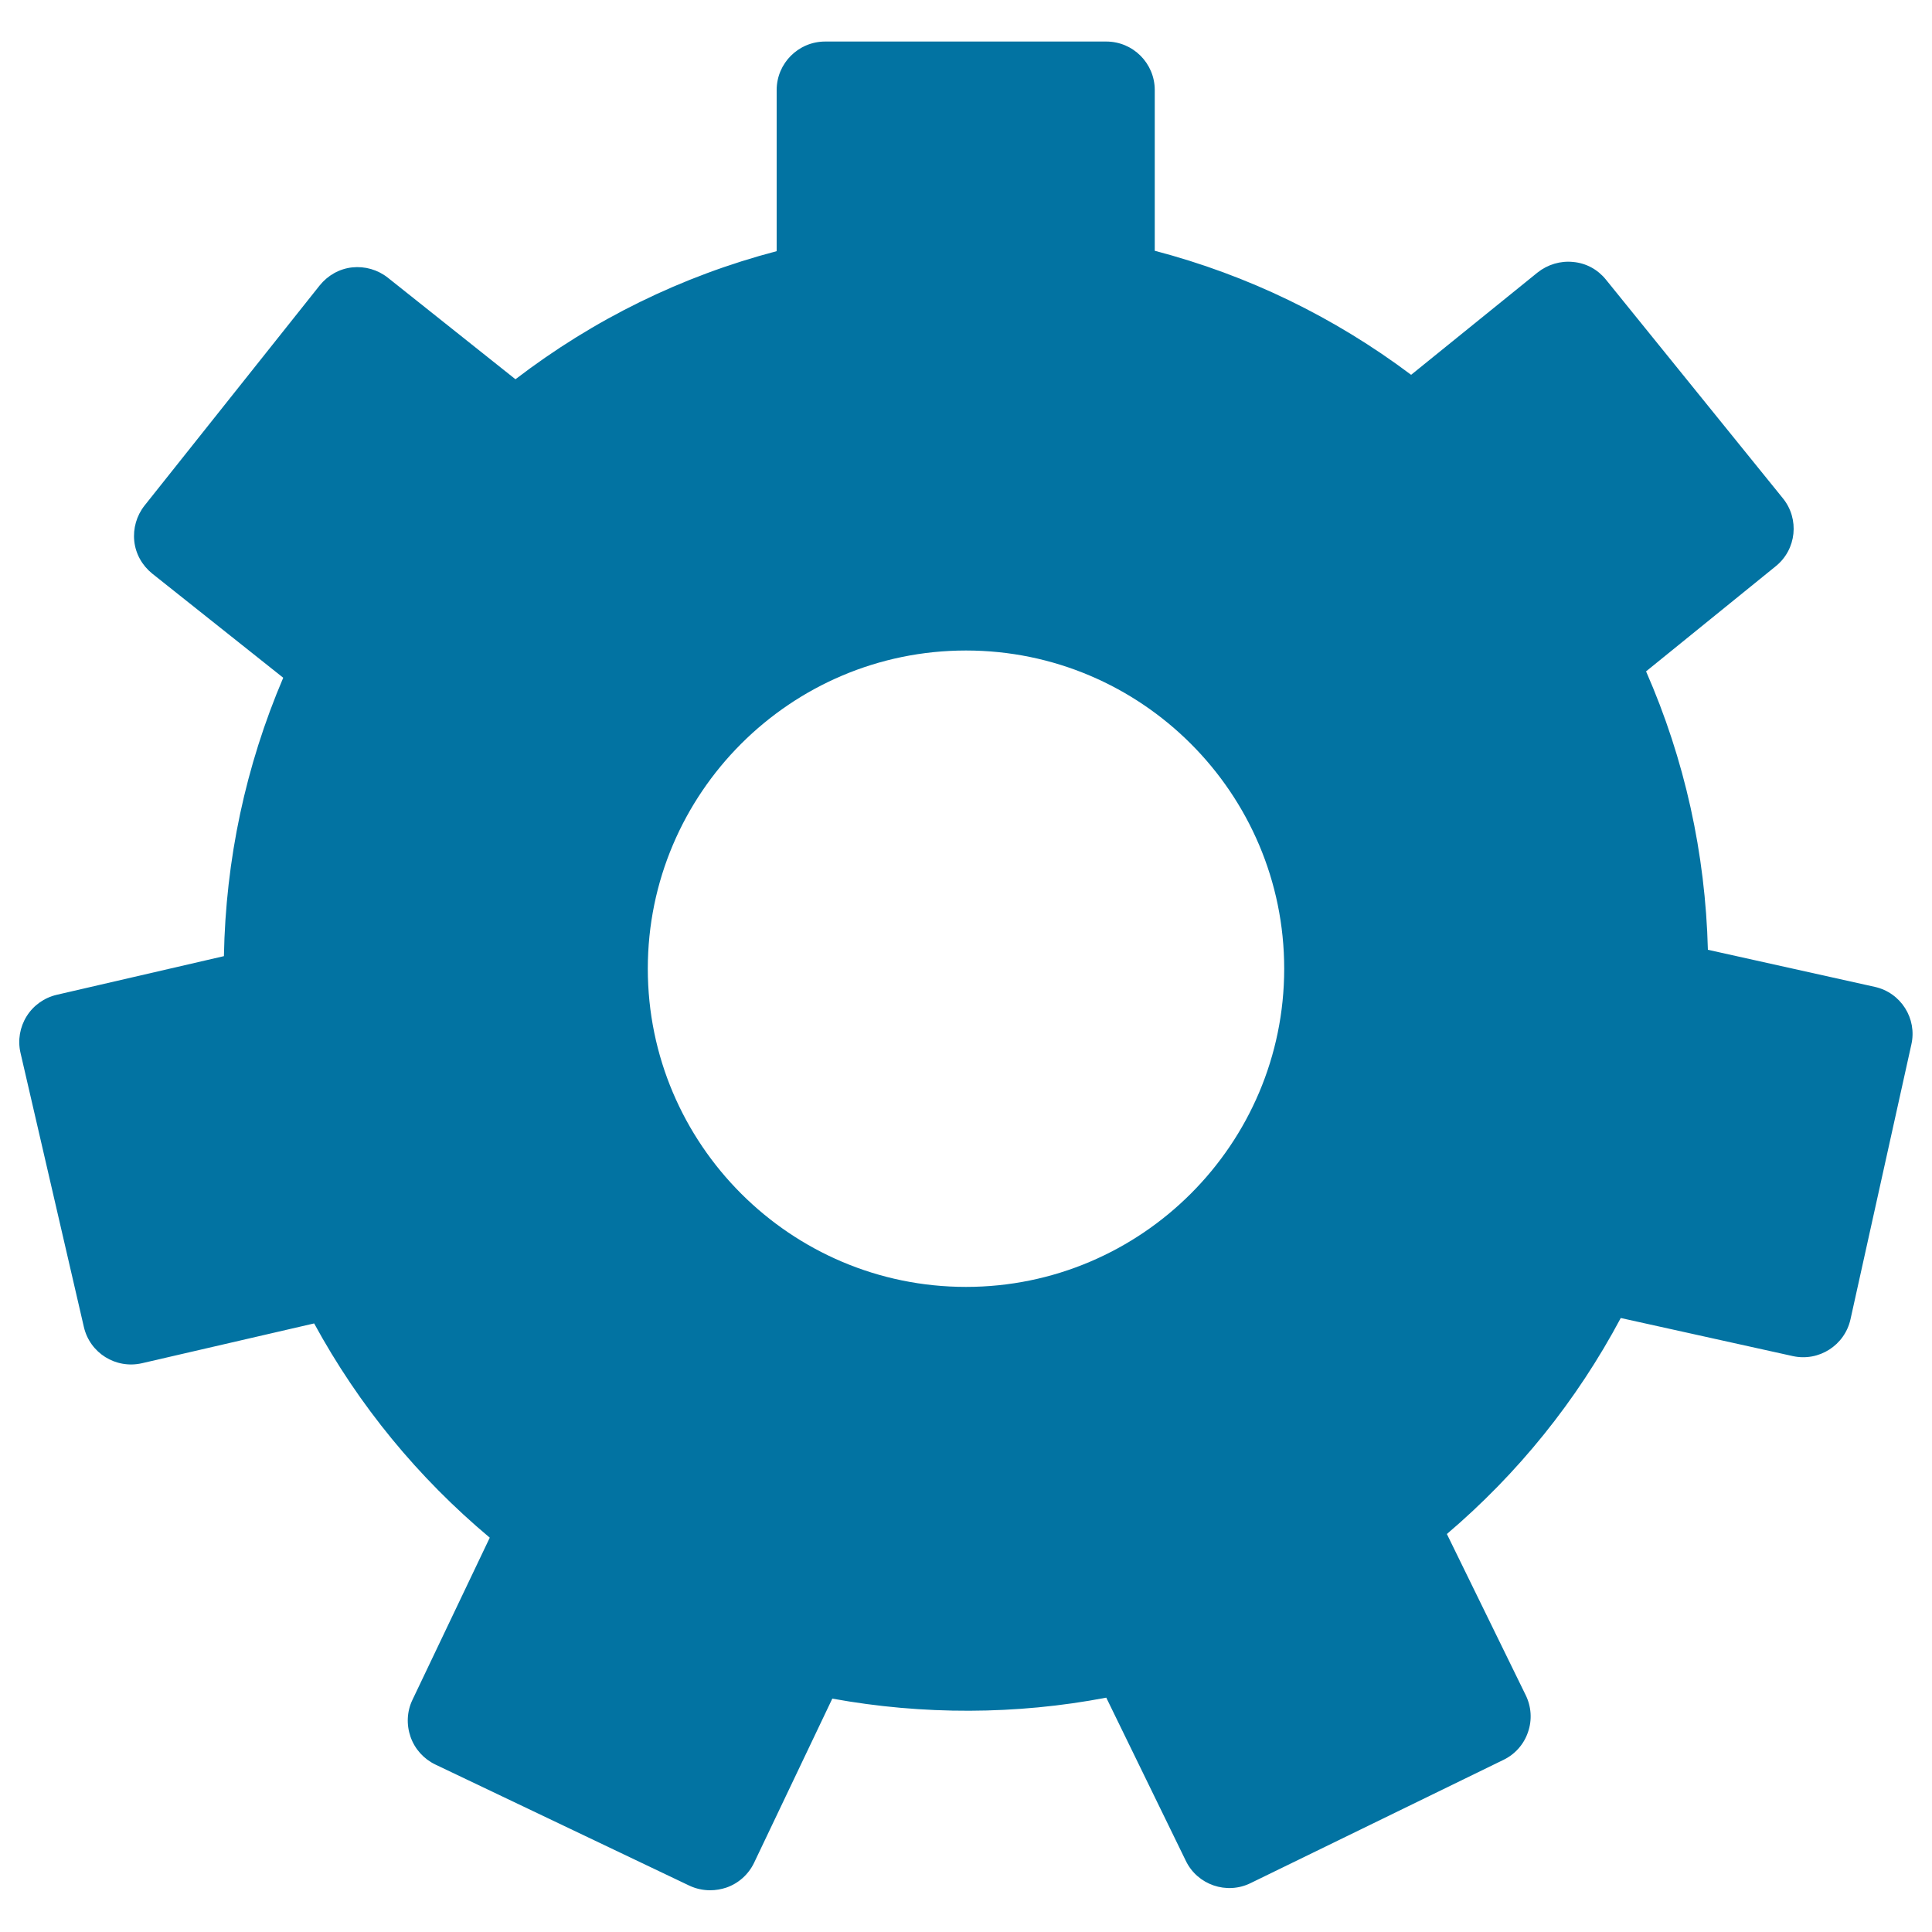
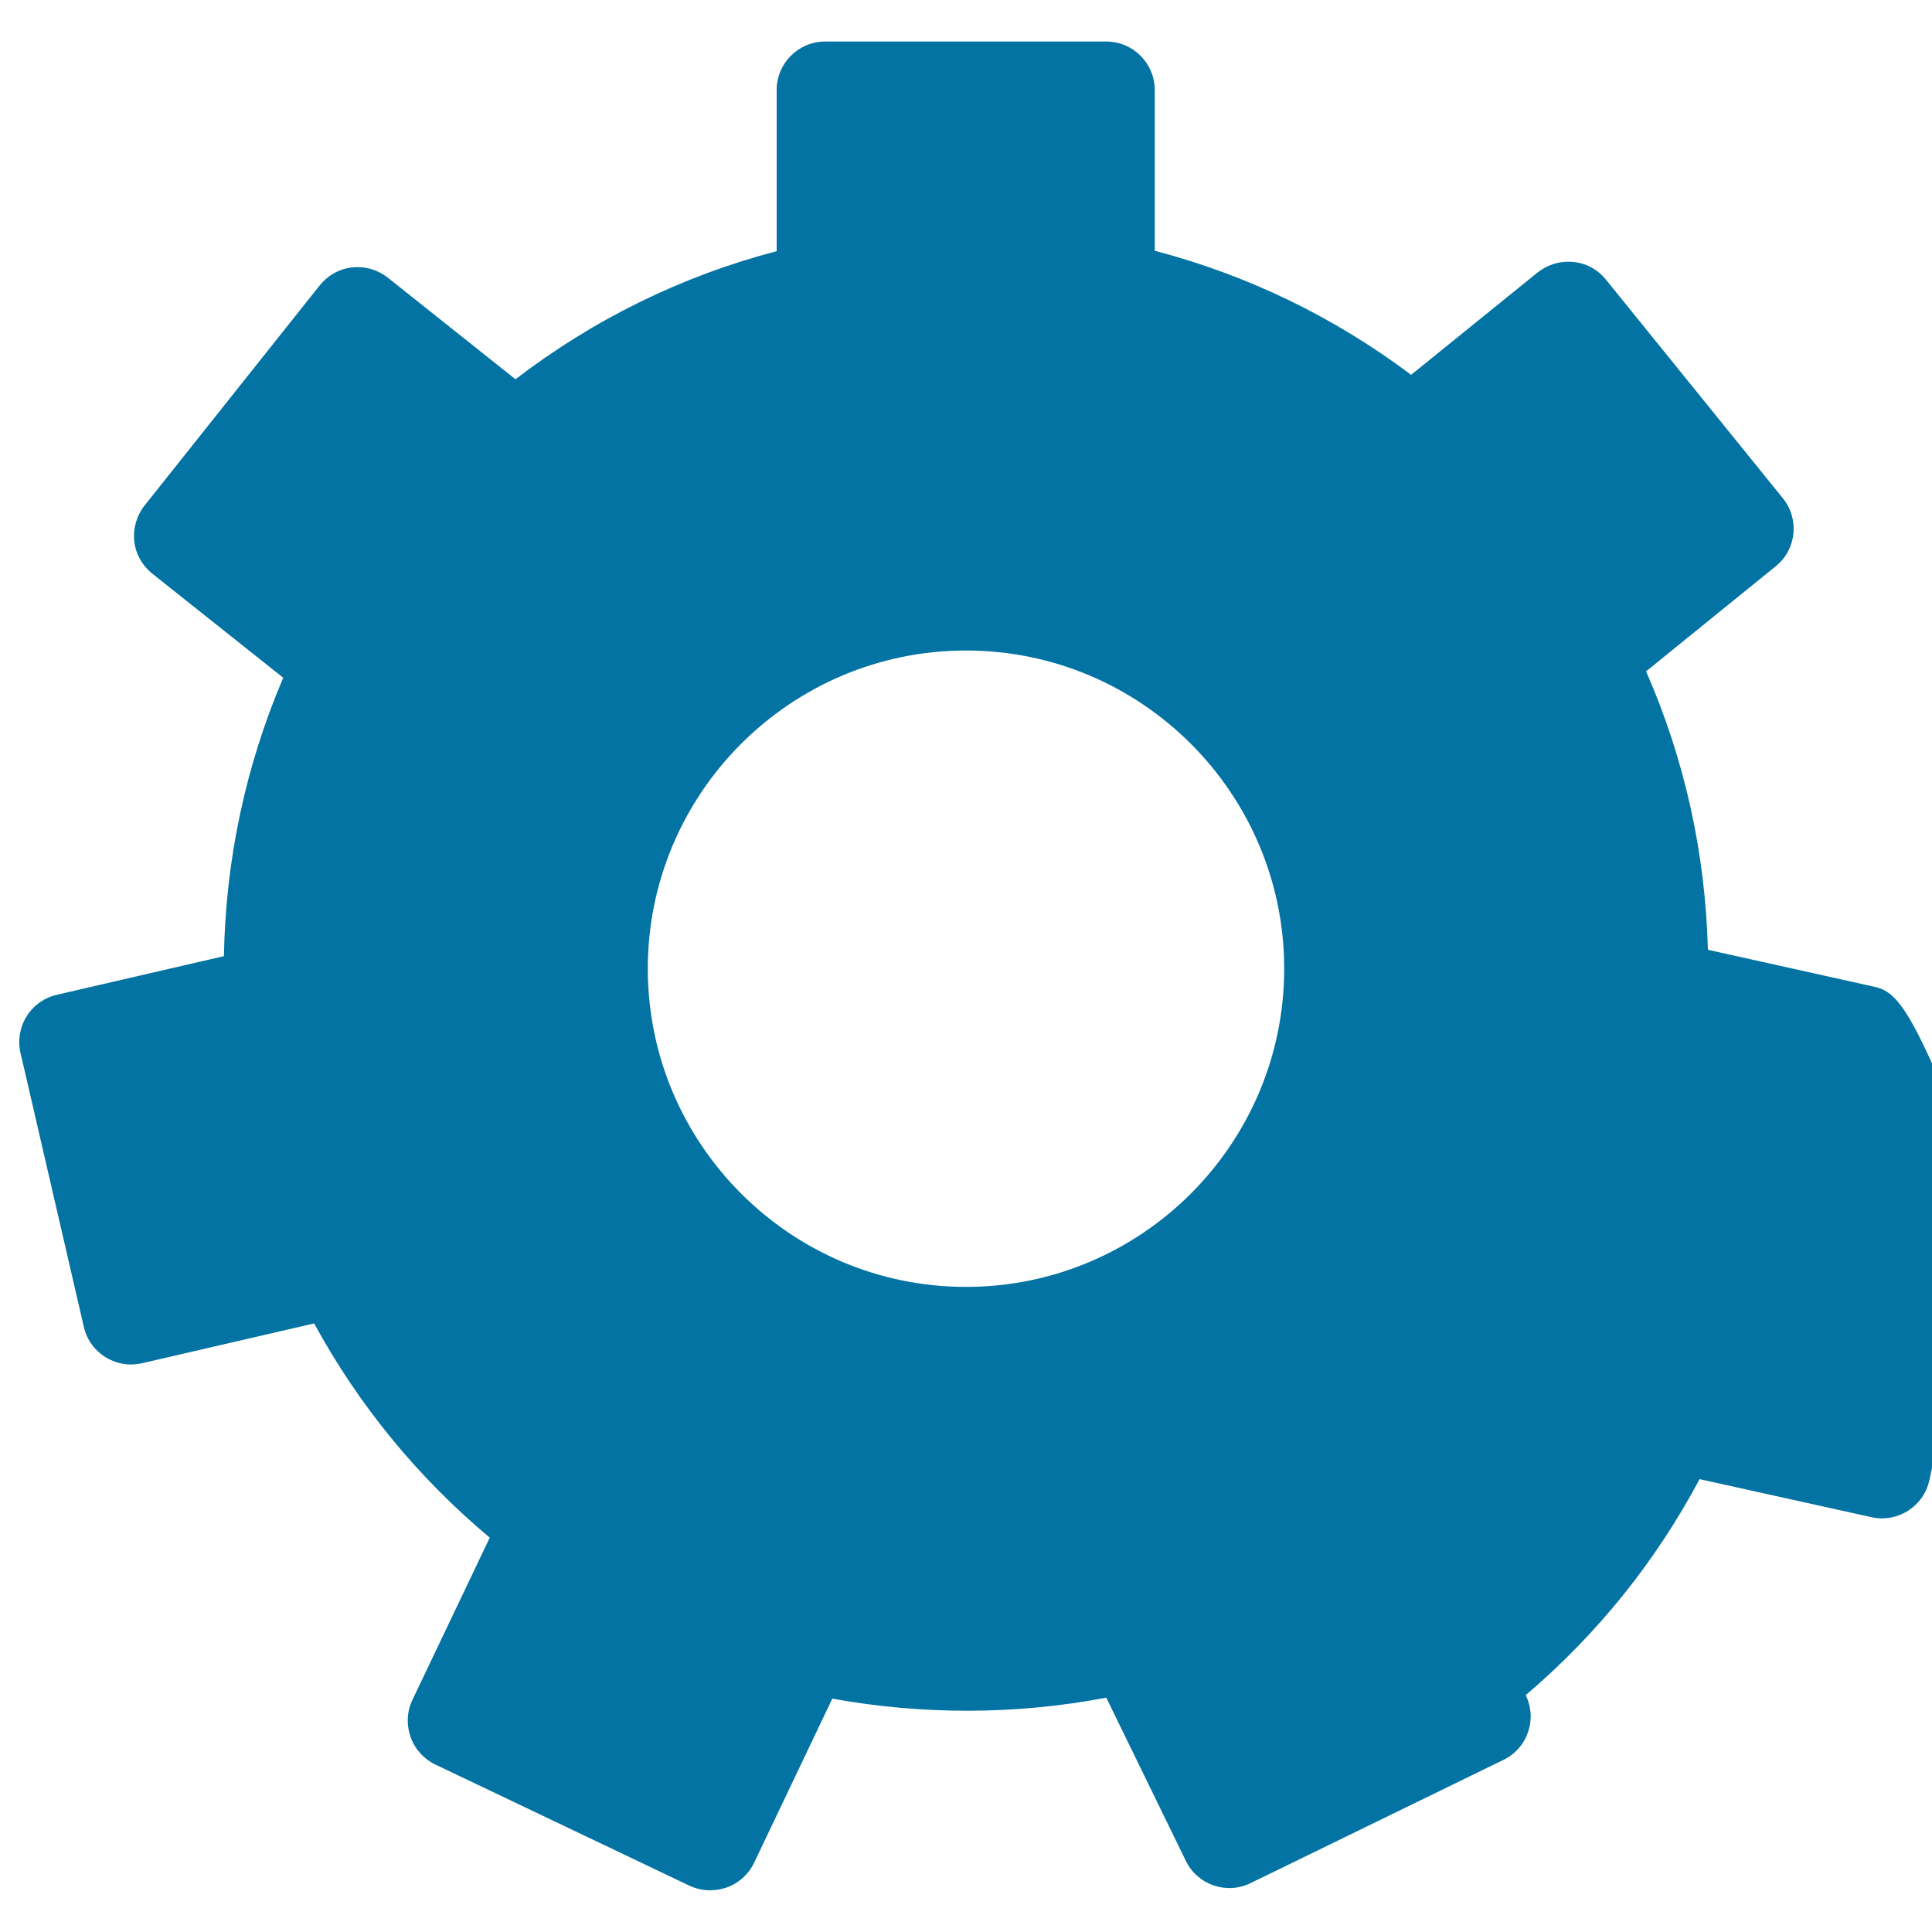
<svg xmlns="http://www.w3.org/2000/svg" viewBox="0 0 1000 1000" style="fill:#0273a2">
  <title>Gear Configuration Interface SVG icon</title>
  <g>
-     <path d="M970.4,510.8l-86.4-19.2c-1.3-50-12-98.5-32-144.1l67.1-54.4c10.8-8.7,12.4-24.5,3.7-35.2l-91.6-113.2c-4.2-5.2-10.2-8.5-16.9-9.1c-6.6-0.7-13.2,1.3-18.4,5.4l-65.5,53c-40-30-84.6-51.6-132.7-64.2V46.6c0-13.8-11.2-25.1-25.1-25.1H427.1c-13.8,0-25.1,11.2-25.1,25.1v83.4c-49.1,12.9-94.6,35.2-135.2,66.3l-66.1-52.6c-5.2-4.1-11.8-6-18.4-5.3c-6.6,0.7-12.6,4.1-16.8,9.3l-90.7,114c-4.1,5.2-6,11.8-5.3,18.4c0.7,6.6,4.1,12.6,9.3,16.8l67.8,53.9c-19.5,45.7-29.8,94.2-30.7,144.1l-86.5,20c-6.5,1.5-12.1,5.5-15.6,11.1s-4.7,12.4-3.2,18.9l32.8,141.9c3.1,13.5,16.5,21.9,30.1,18.8l89.1-20.6c23.2,42.6,53.8,79.8,90.9,110.9l-40,83.9c-2.9,6-3.2,12.9-1,19.2s6.8,11.4,12.8,14.3l131.5,62.7c3.4,1.6,7.1,2.4,10.8,2.4c2.8,0,5.7-0.5,8.4-1.4c6.3-2.2,11.4-6.8,14.3-12.8l40.5-85c46.7,8.5,95.3,8.4,141.8-0.5l41.2,84.5c6,12.4,21.1,17.6,33.5,11.5l130.9-63.8c6-2.9,10.6-8.1,12.7-14.4c2.2-6.3,1.7-13.2-1.2-19.1L748.9,794c36.9-31.4,67.2-69,90-111.8l89,19.7c13.6,3,26.9-5.6,29.9-19l31.5-142.2C992.4,527.2,983.9,513.8,970.4,510.8z M664.7,501.4c0,90.8-73.9,164.7-164.7,164.7c-90.8,0-164.7-73.9-164.7-164.7c0-90.8,73.9-164.7,164.7-164.7C590.8,336.7,664.7,410.6,664.7,501.4z" />
+     <path d="M970.4,510.8l-86.4-19.2c-1.3-50-12-98.5-32-144.1l67.1-54.4c10.8-8.7,12.4-24.5,3.7-35.2l-91.6-113.2c-4.2-5.2-10.2-8.5-16.9-9.1c-6.6-0.7-13.2,1.3-18.4,5.4l-65.5,53c-40-30-84.6-51.6-132.7-64.2V46.6c0-13.8-11.2-25.1-25.1-25.1H427.1c-13.8,0-25.1,11.2-25.1,25.1v83.4c-49.1,12.9-94.6,35.2-135.2,66.3l-66.1-52.6c-5.2-4.1-11.8-6-18.4-5.3c-6.6,0.7-12.6,4.1-16.8,9.3l-90.7,114c-4.1,5.2-6,11.8-5.3,18.4c0.7,6.6,4.1,12.6,9.3,16.8l67.8,53.9c-19.5,45.7-29.8,94.2-30.7,144.1l-86.5,20c-6.5,1.5-12.1,5.5-15.6,11.1s-4.7,12.4-3.2,18.9l32.8,141.9c3.1,13.5,16.5,21.9,30.1,18.8l89.1-20.6c23.2,42.6,53.8,79.8,90.9,110.9l-40,83.9c-2.9,6-3.2,12.9-1,19.2s6.8,11.4,12.8,14.3l131.5,62.7c3.4,1.6,7.1,2.4,10.8,2.4c2.8,0,5.7-0.5,8.4-1.4c6.3-2.2,11.4-6.8,14.3-12.8l40.5-85c46.7,8.5,95.3,8.4,141.8-0.5l41.2,84.5c6,12.4,21.1,17.6,33.5,11.5l130.9-63.8c6-2.9,10.6-8.1,12.7-14.4c2.2-6.3,1.7-13.2-1.2-19.1c36.9-31.4,67.2-69,90-111.8l89,19.7c13.6,3,26.9-5.6,29.9-19l31.5-142.2C992.4,527.2,983.9,513.8,970.4,510.8z M664.7,501.4c0,90.8-73.9,164.7-164.7,164.7c-90.8,0-164.7-73.9-164.7-164.7c0-90.8,73.9-164.7,164.7-164.7C590.8,336.7,664.7,410.6,664.7,501.4z" />
  </g>
</svg>